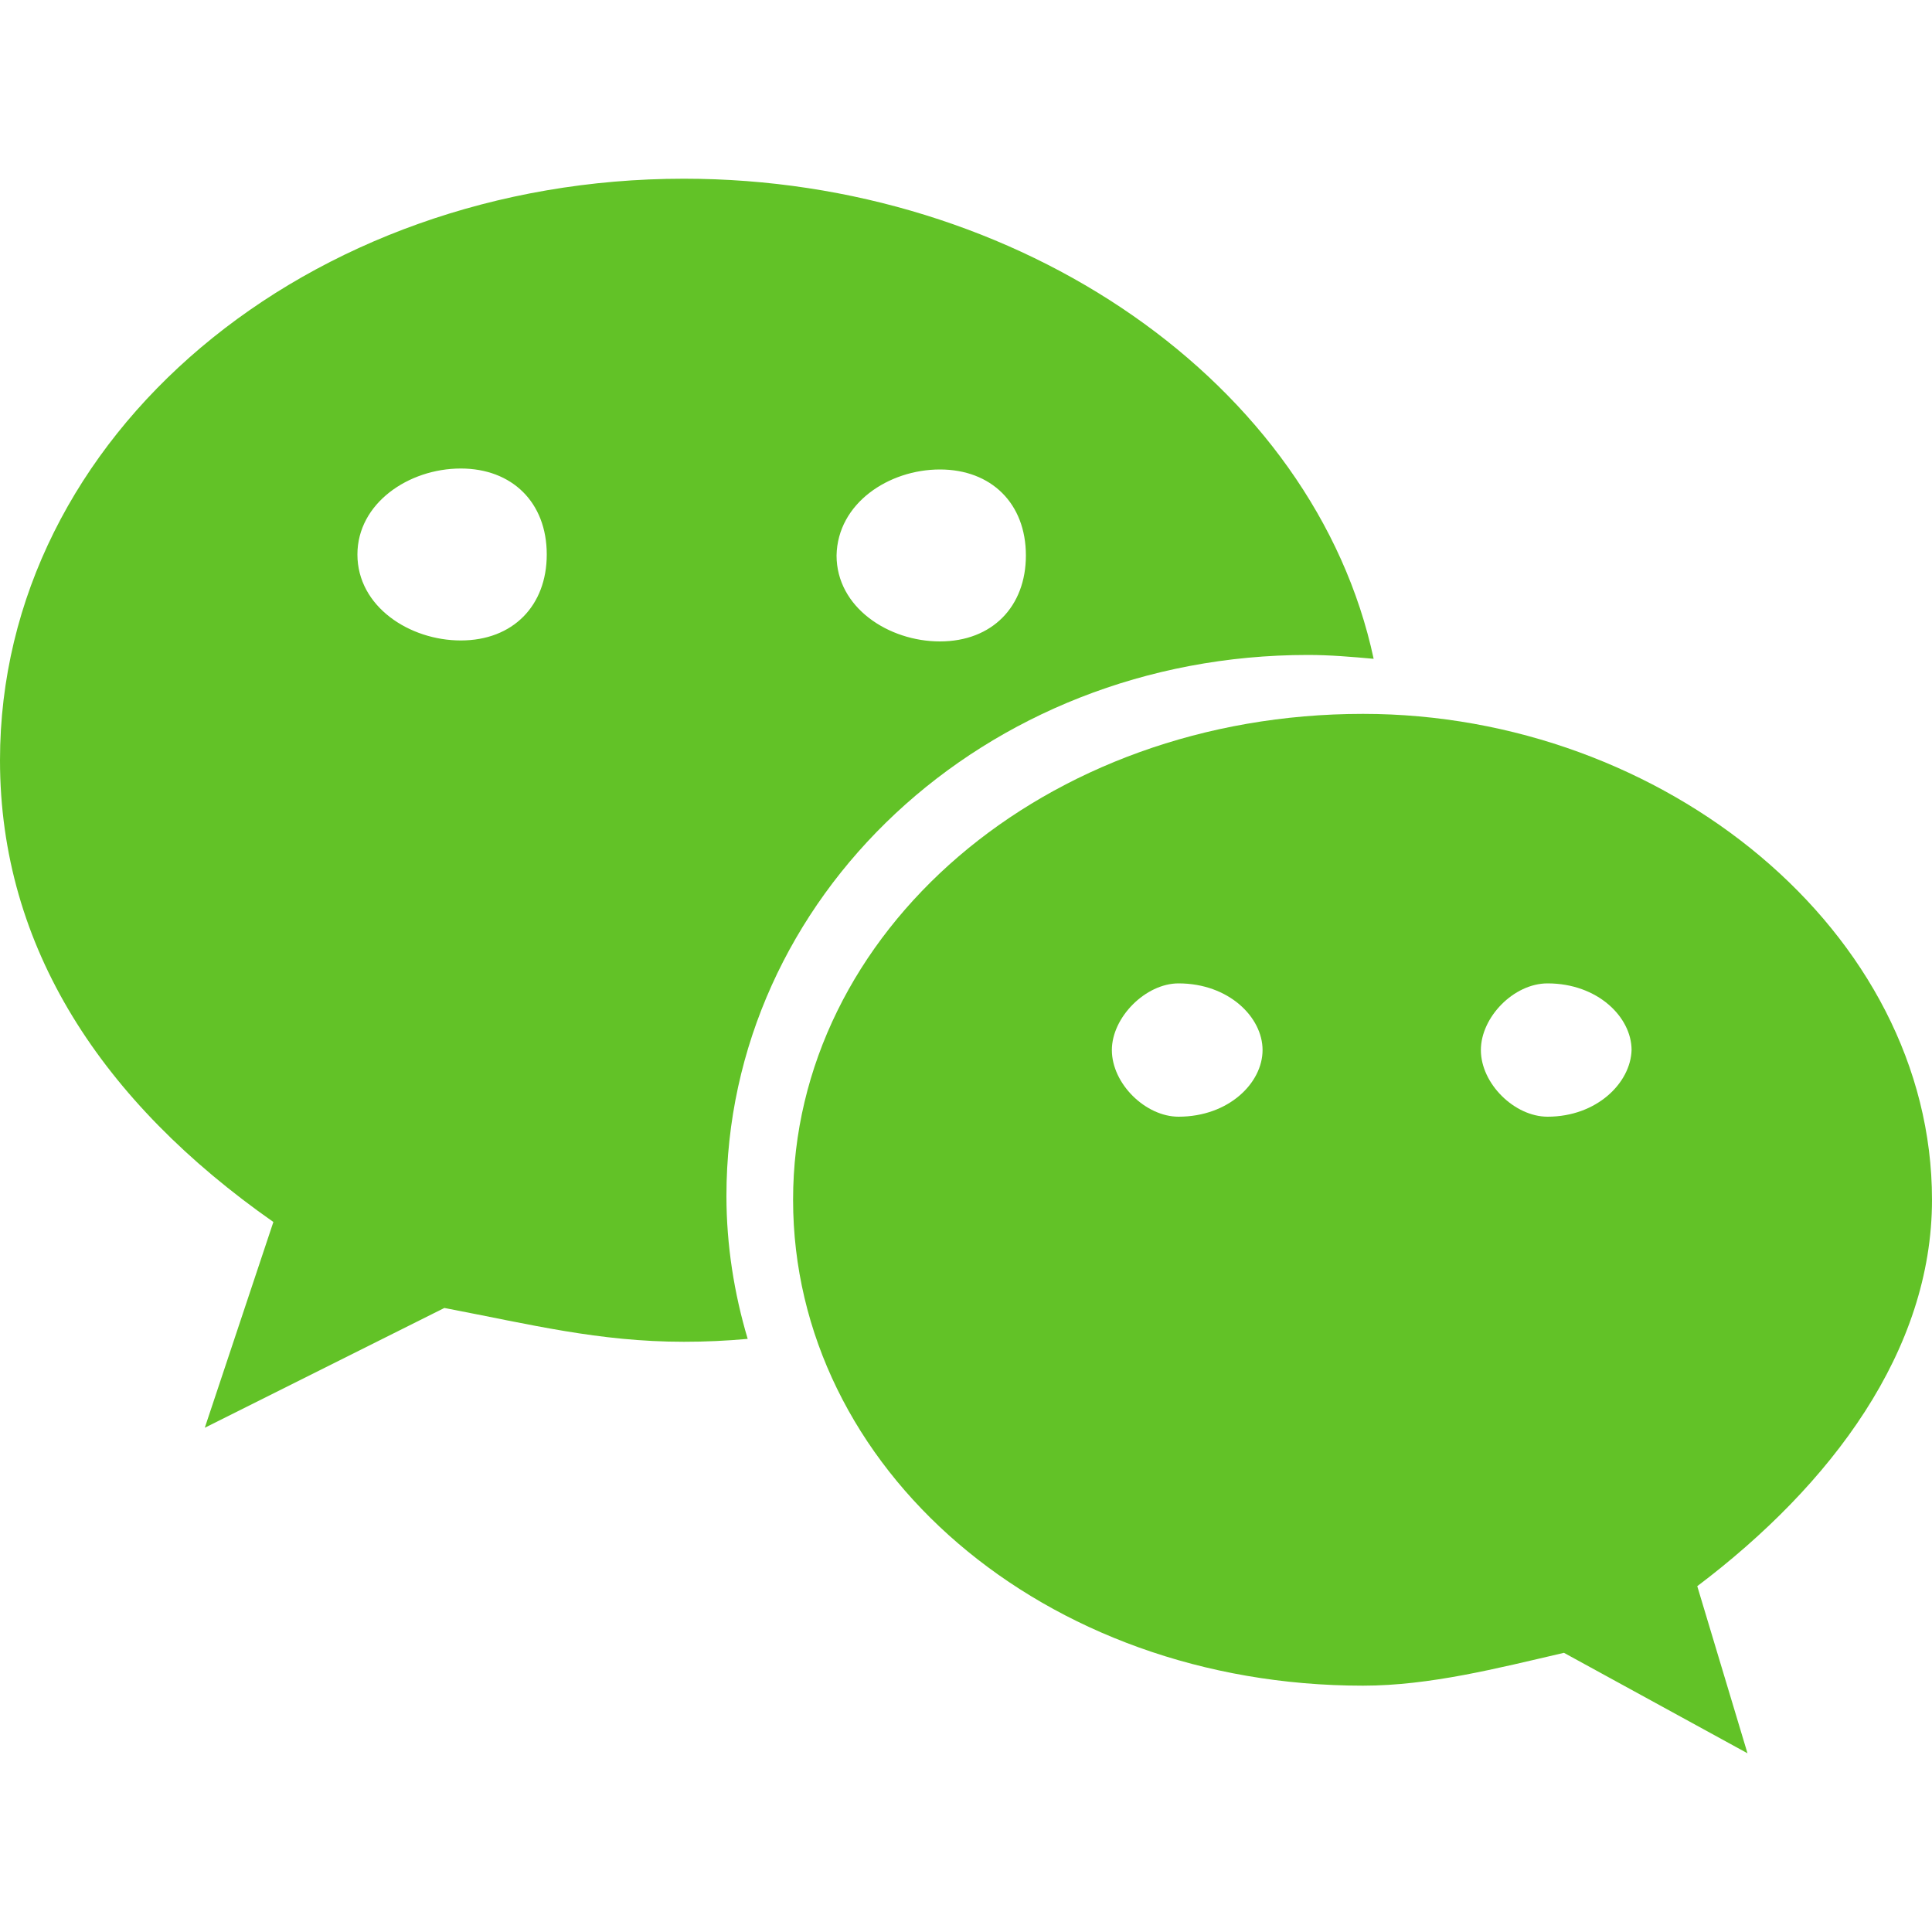
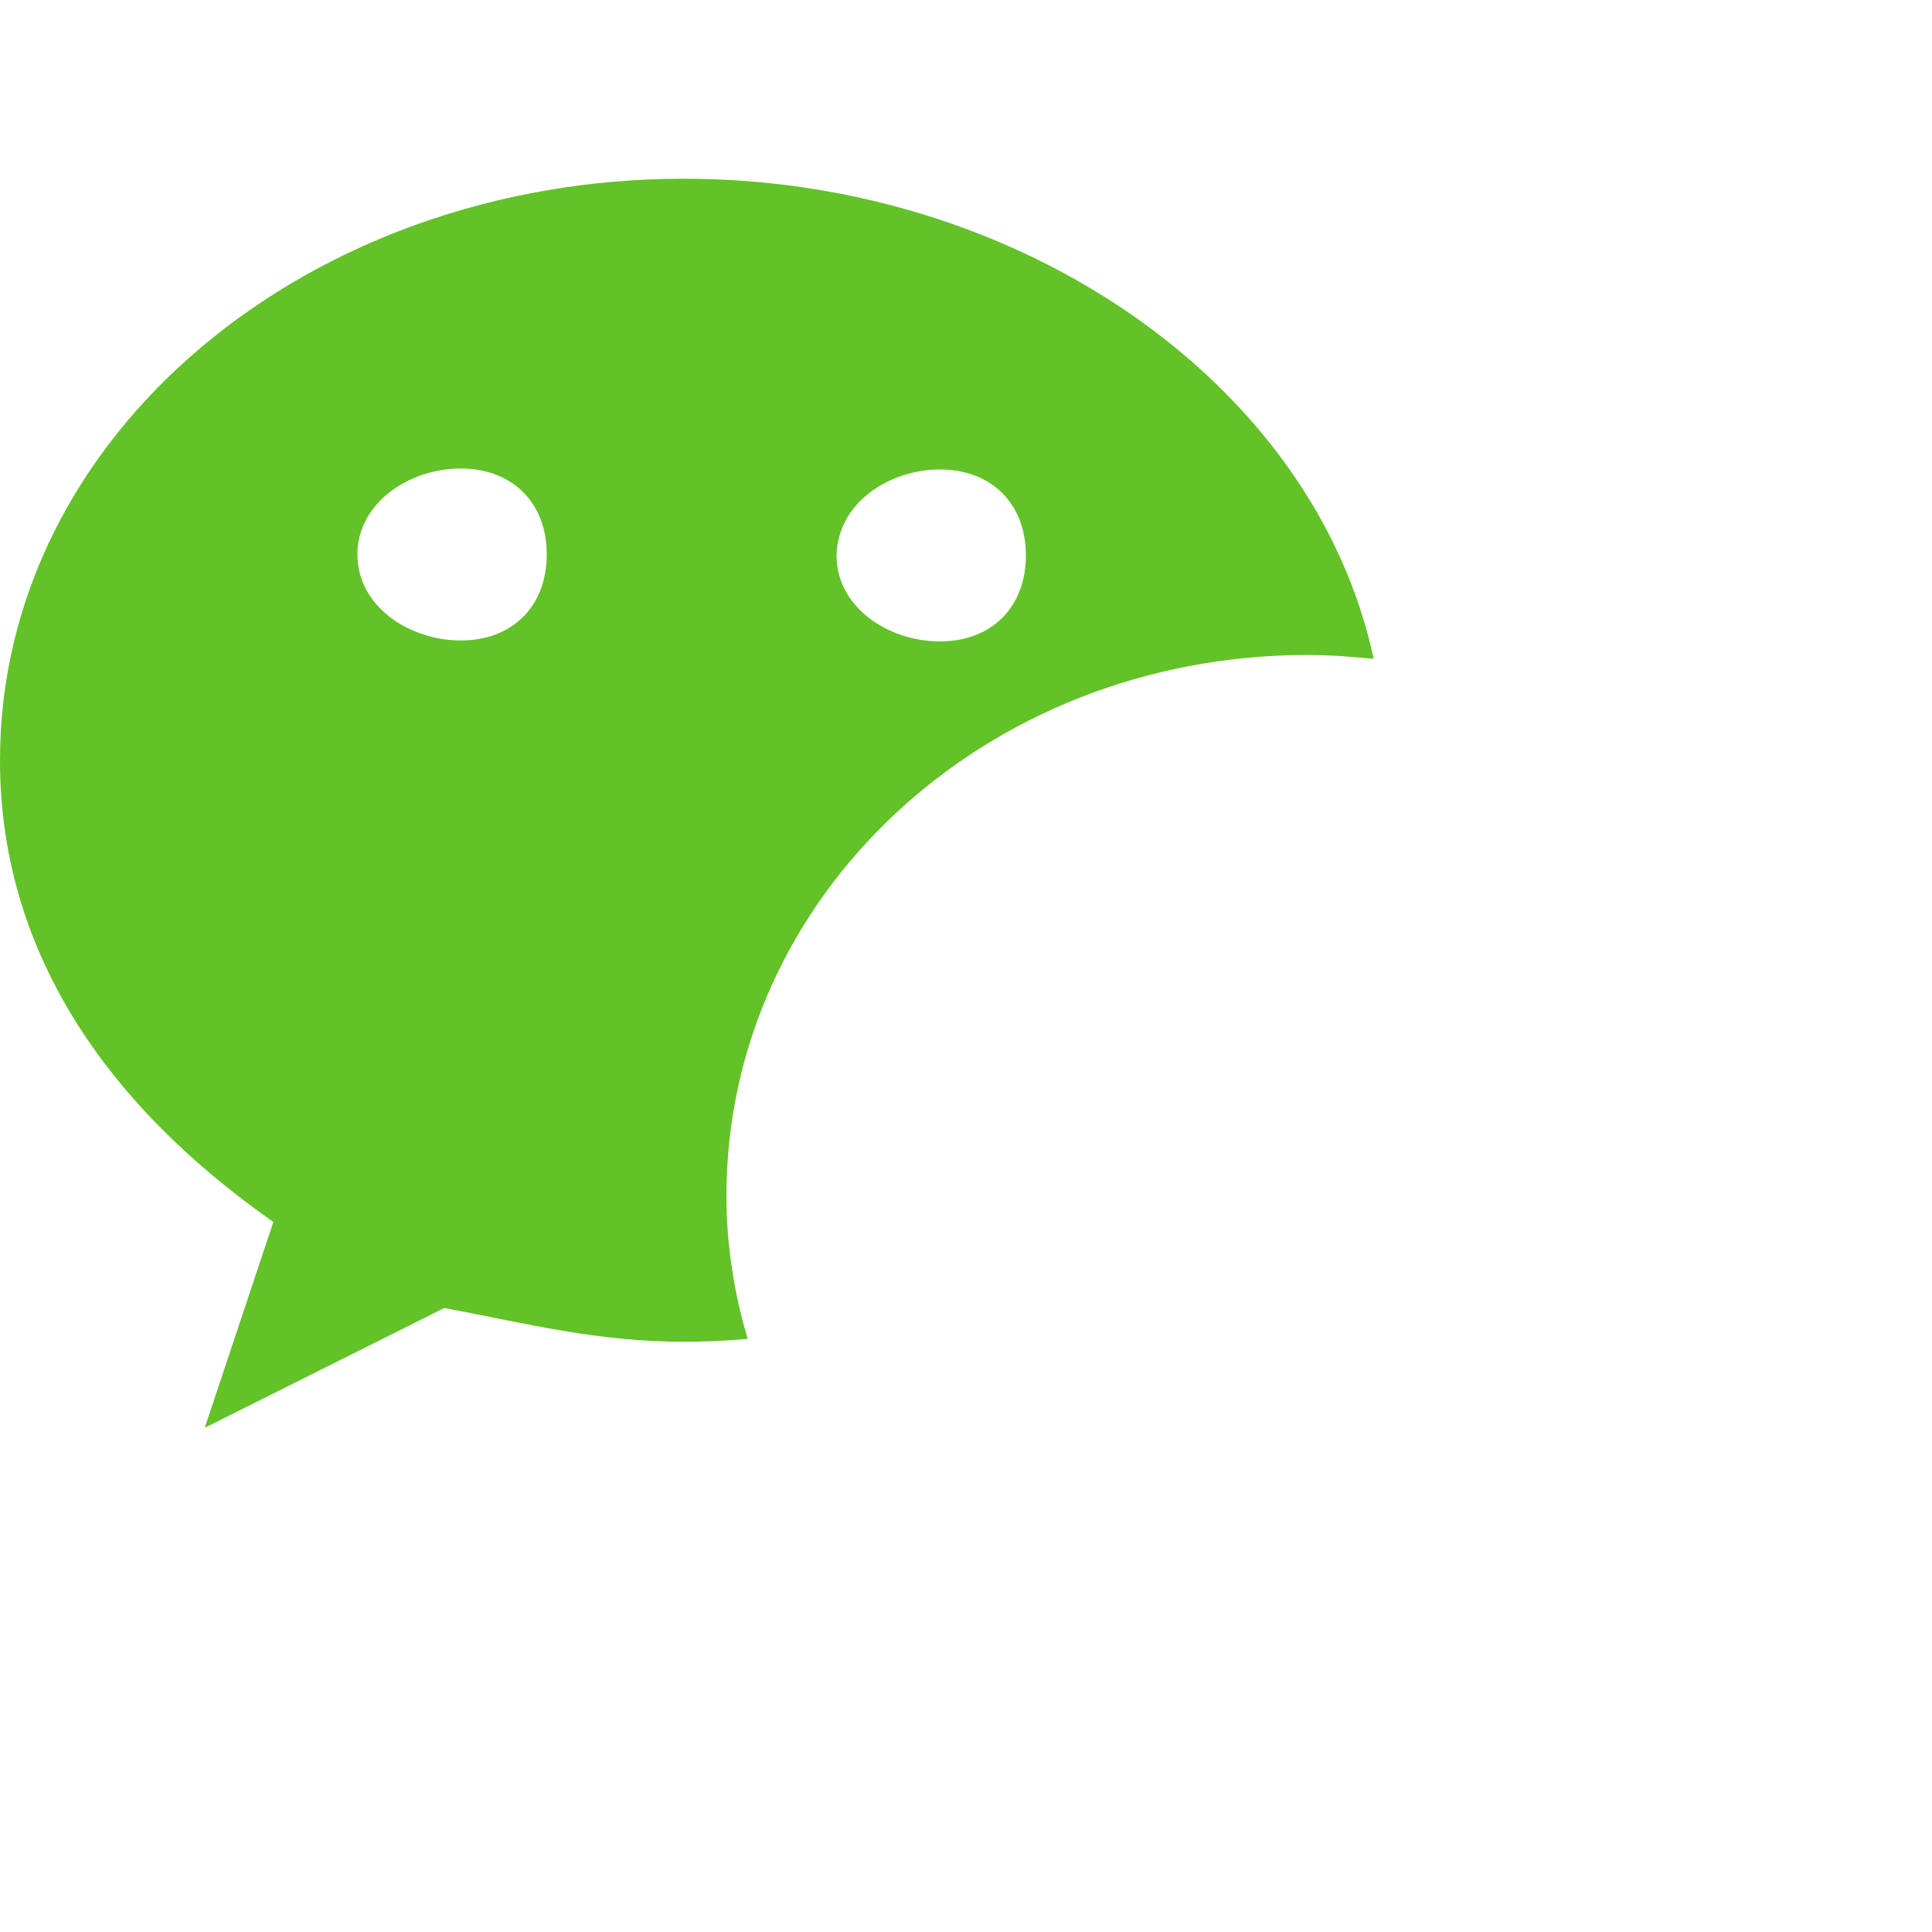
<svg xmlns="http://www.w3.org/2000/svg" t="1610963692121" class="icon" viewBox="0 0 1024 1024" version="1.1" p-id="2511" width="64" height="64">
  <defs>
    <style type="text/css" />
  </defs>
-   <path d="M1024 635.904c0-141.824-141.824-257.536-301.568-257.536-168.96 0-302.08 115.712-302.08 257.536 0 142.336 132.608 257.536 302.08 257.536 35.328 0 71.168-9.216 106.496-17.408l97.28 53.248-26.624-88.576C970.752 786.944 1024 715.776 1024 635.904z m-399.36-44.032c-17.408 0-35.328-17.408-35.328-35.328 0-17.408 17.92-35.328 35.328-35.328 26.624 0 44.544 17.92 44.544 35.328s-17.92 35.328-44.544 35.328z m195.584 0c-17.408 0-35.328-17.408-35.328-35.328 0-17.408 17.408-35.328 35.328-35.328 26.624 0 44.544 17.92 44.544 35.328-0.512 17.408-18.432 35.328-44.544 35.328z" fill="#62C227" p-id="2512" />
  <path d="M693.248 347.136c11.776 0 23.552 1.024 34.816 2.048C696.832 203.264 540.672 94.72 362.496 94.72 163.328 94.72 0 230.4 0 402.944c0 99.328 54.272 181.248 144.896 244.736l-36.352 109.056 126.976-63.488c45.568 8.704 81.92 17.92 126.976 17.92 11.264 0 22.528-0.512 33.792-1.536-7.168-24.064-11.264-49.664-11.264-75.776 0-158.208 136.192-286.72 308.224-286.72z m-195.072-98.304c27.136 0 45.568 17.92 45.568 45.568 0 27.136-17.92 45.568-45.568 45.568-27.136 0-54.784-17.92-54.784-45.568 0.512-27.648 27.648-45.568 54.784-45.568z m-253.952 90.624c-27.136 0-54.784-17.92-54.784-45.568 0-27.136 27.136-45.568 54.784-45.568 27.136 0 45.568 17.92 45.568 45.568 0 27.136-17.92 45.568-45.568 45.568z" fill="#62C227" p-id="2513" />
</svg>